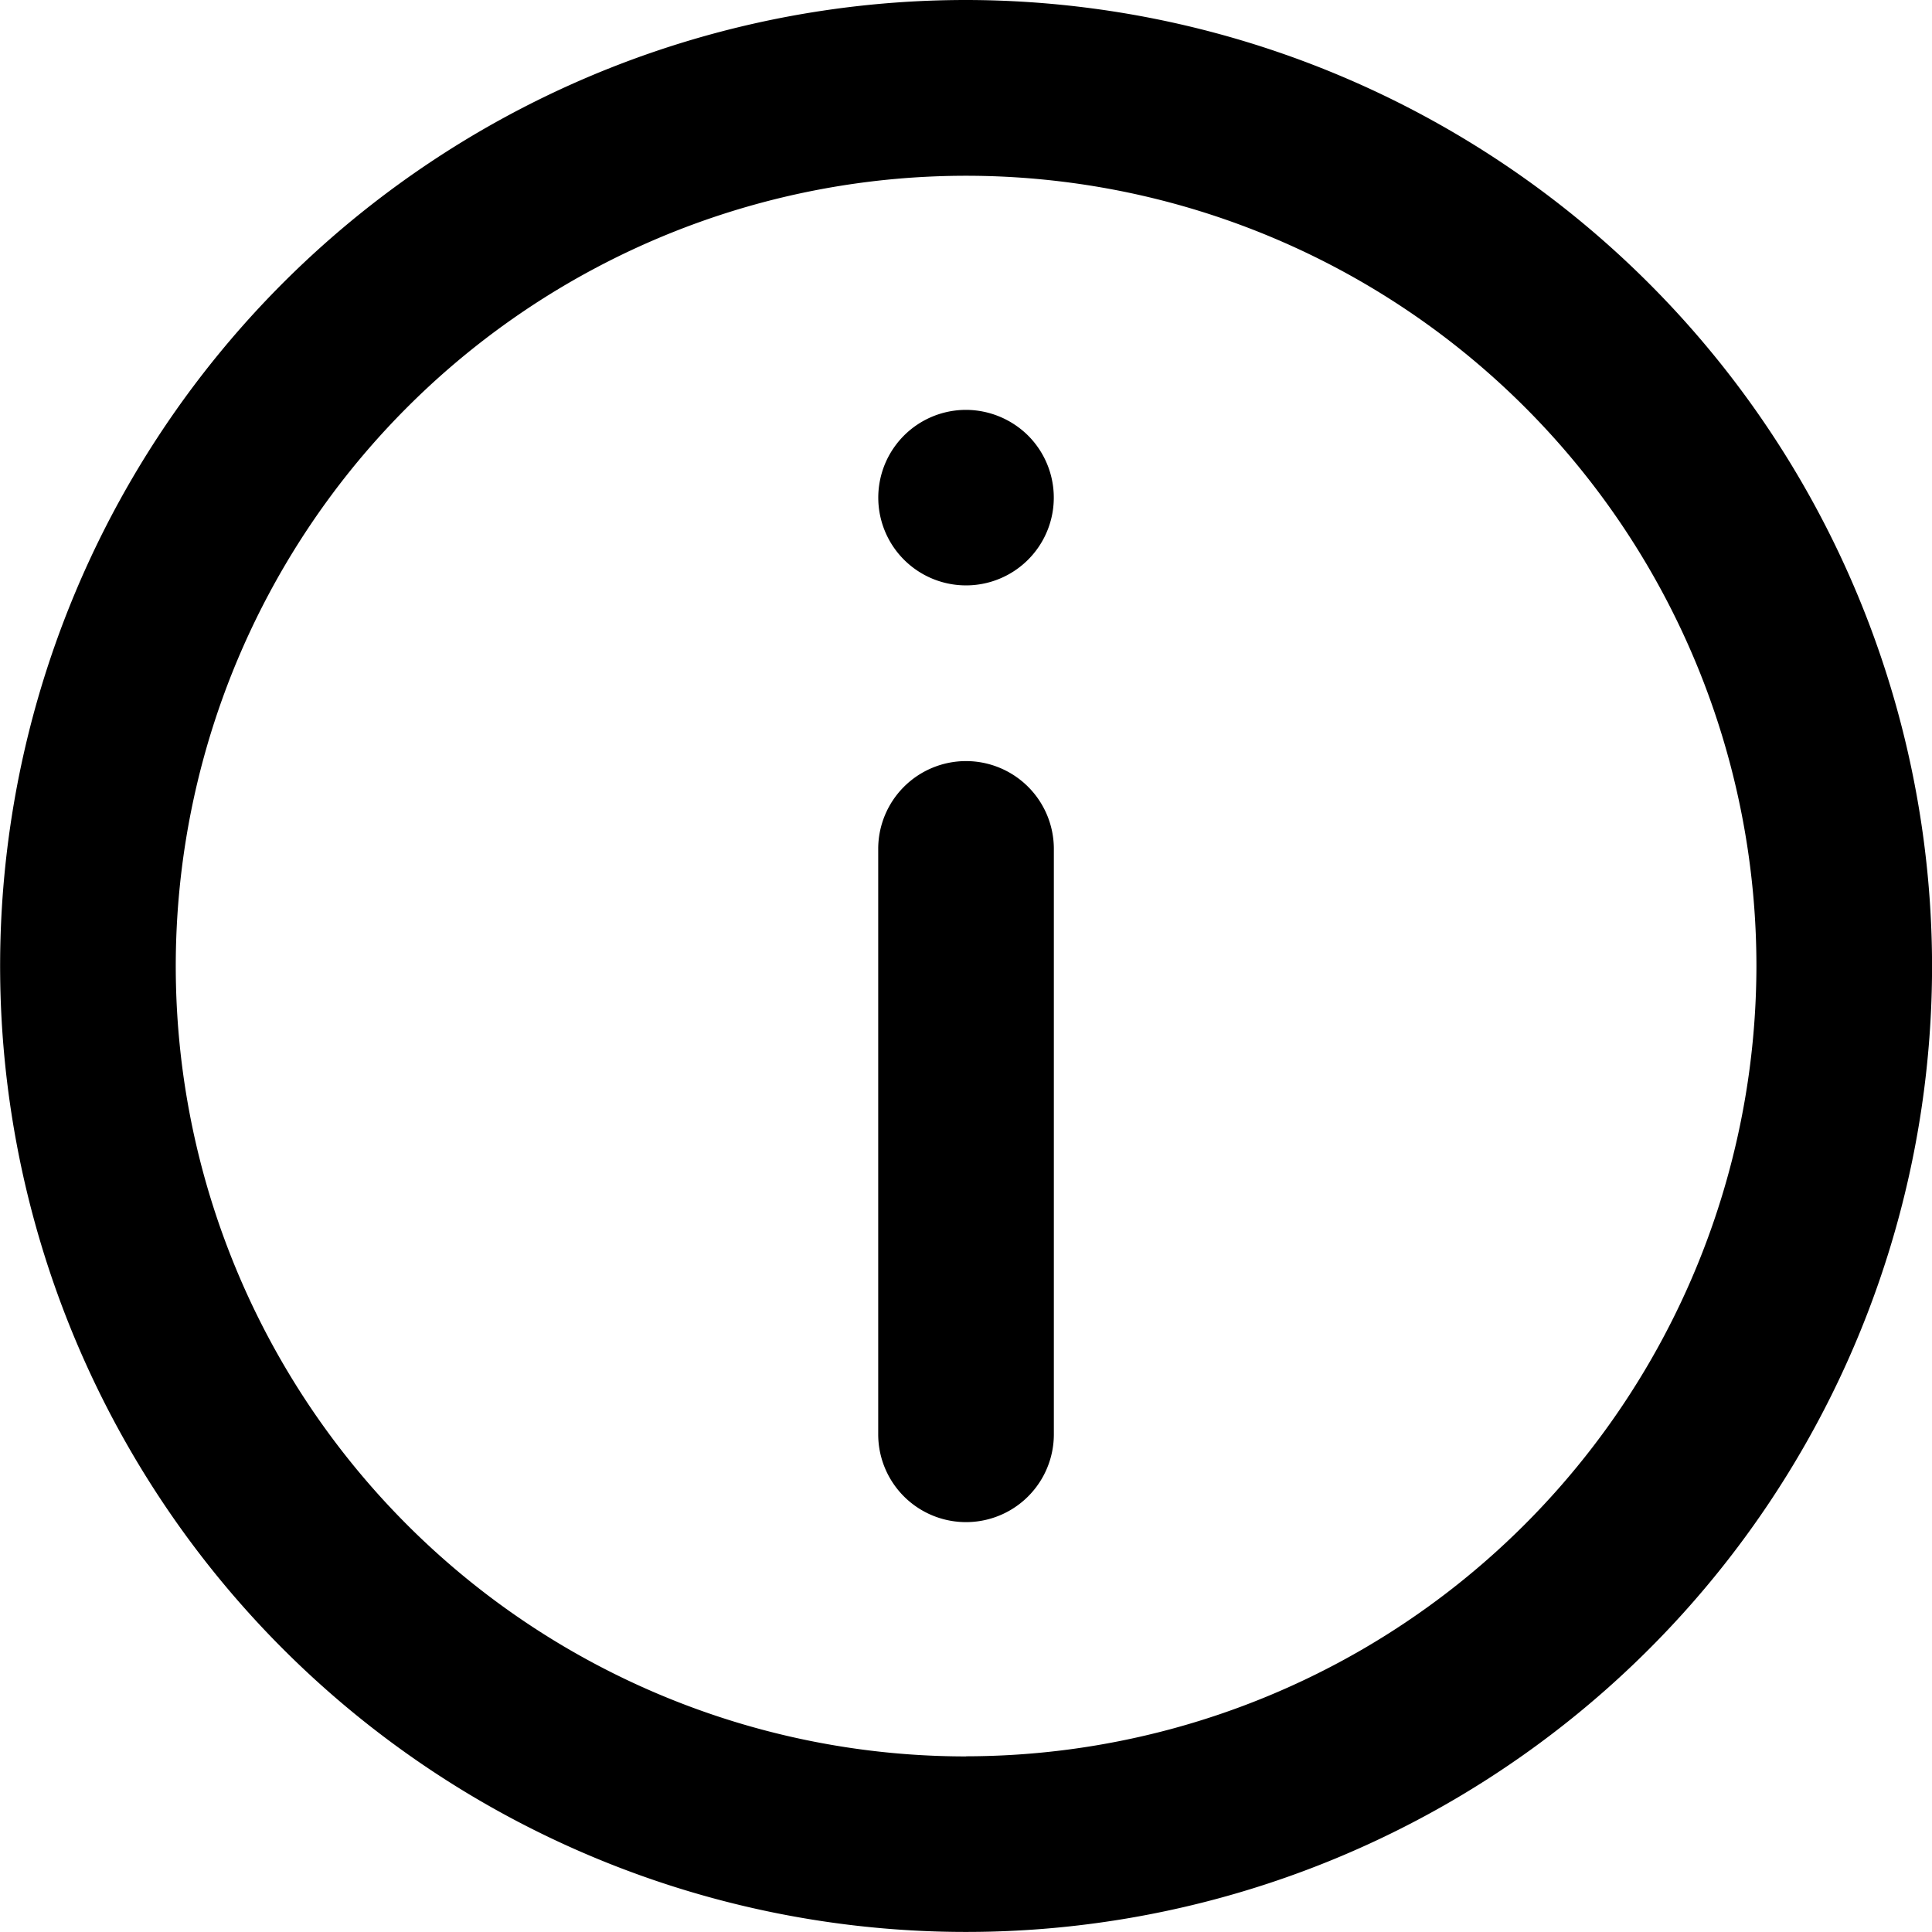
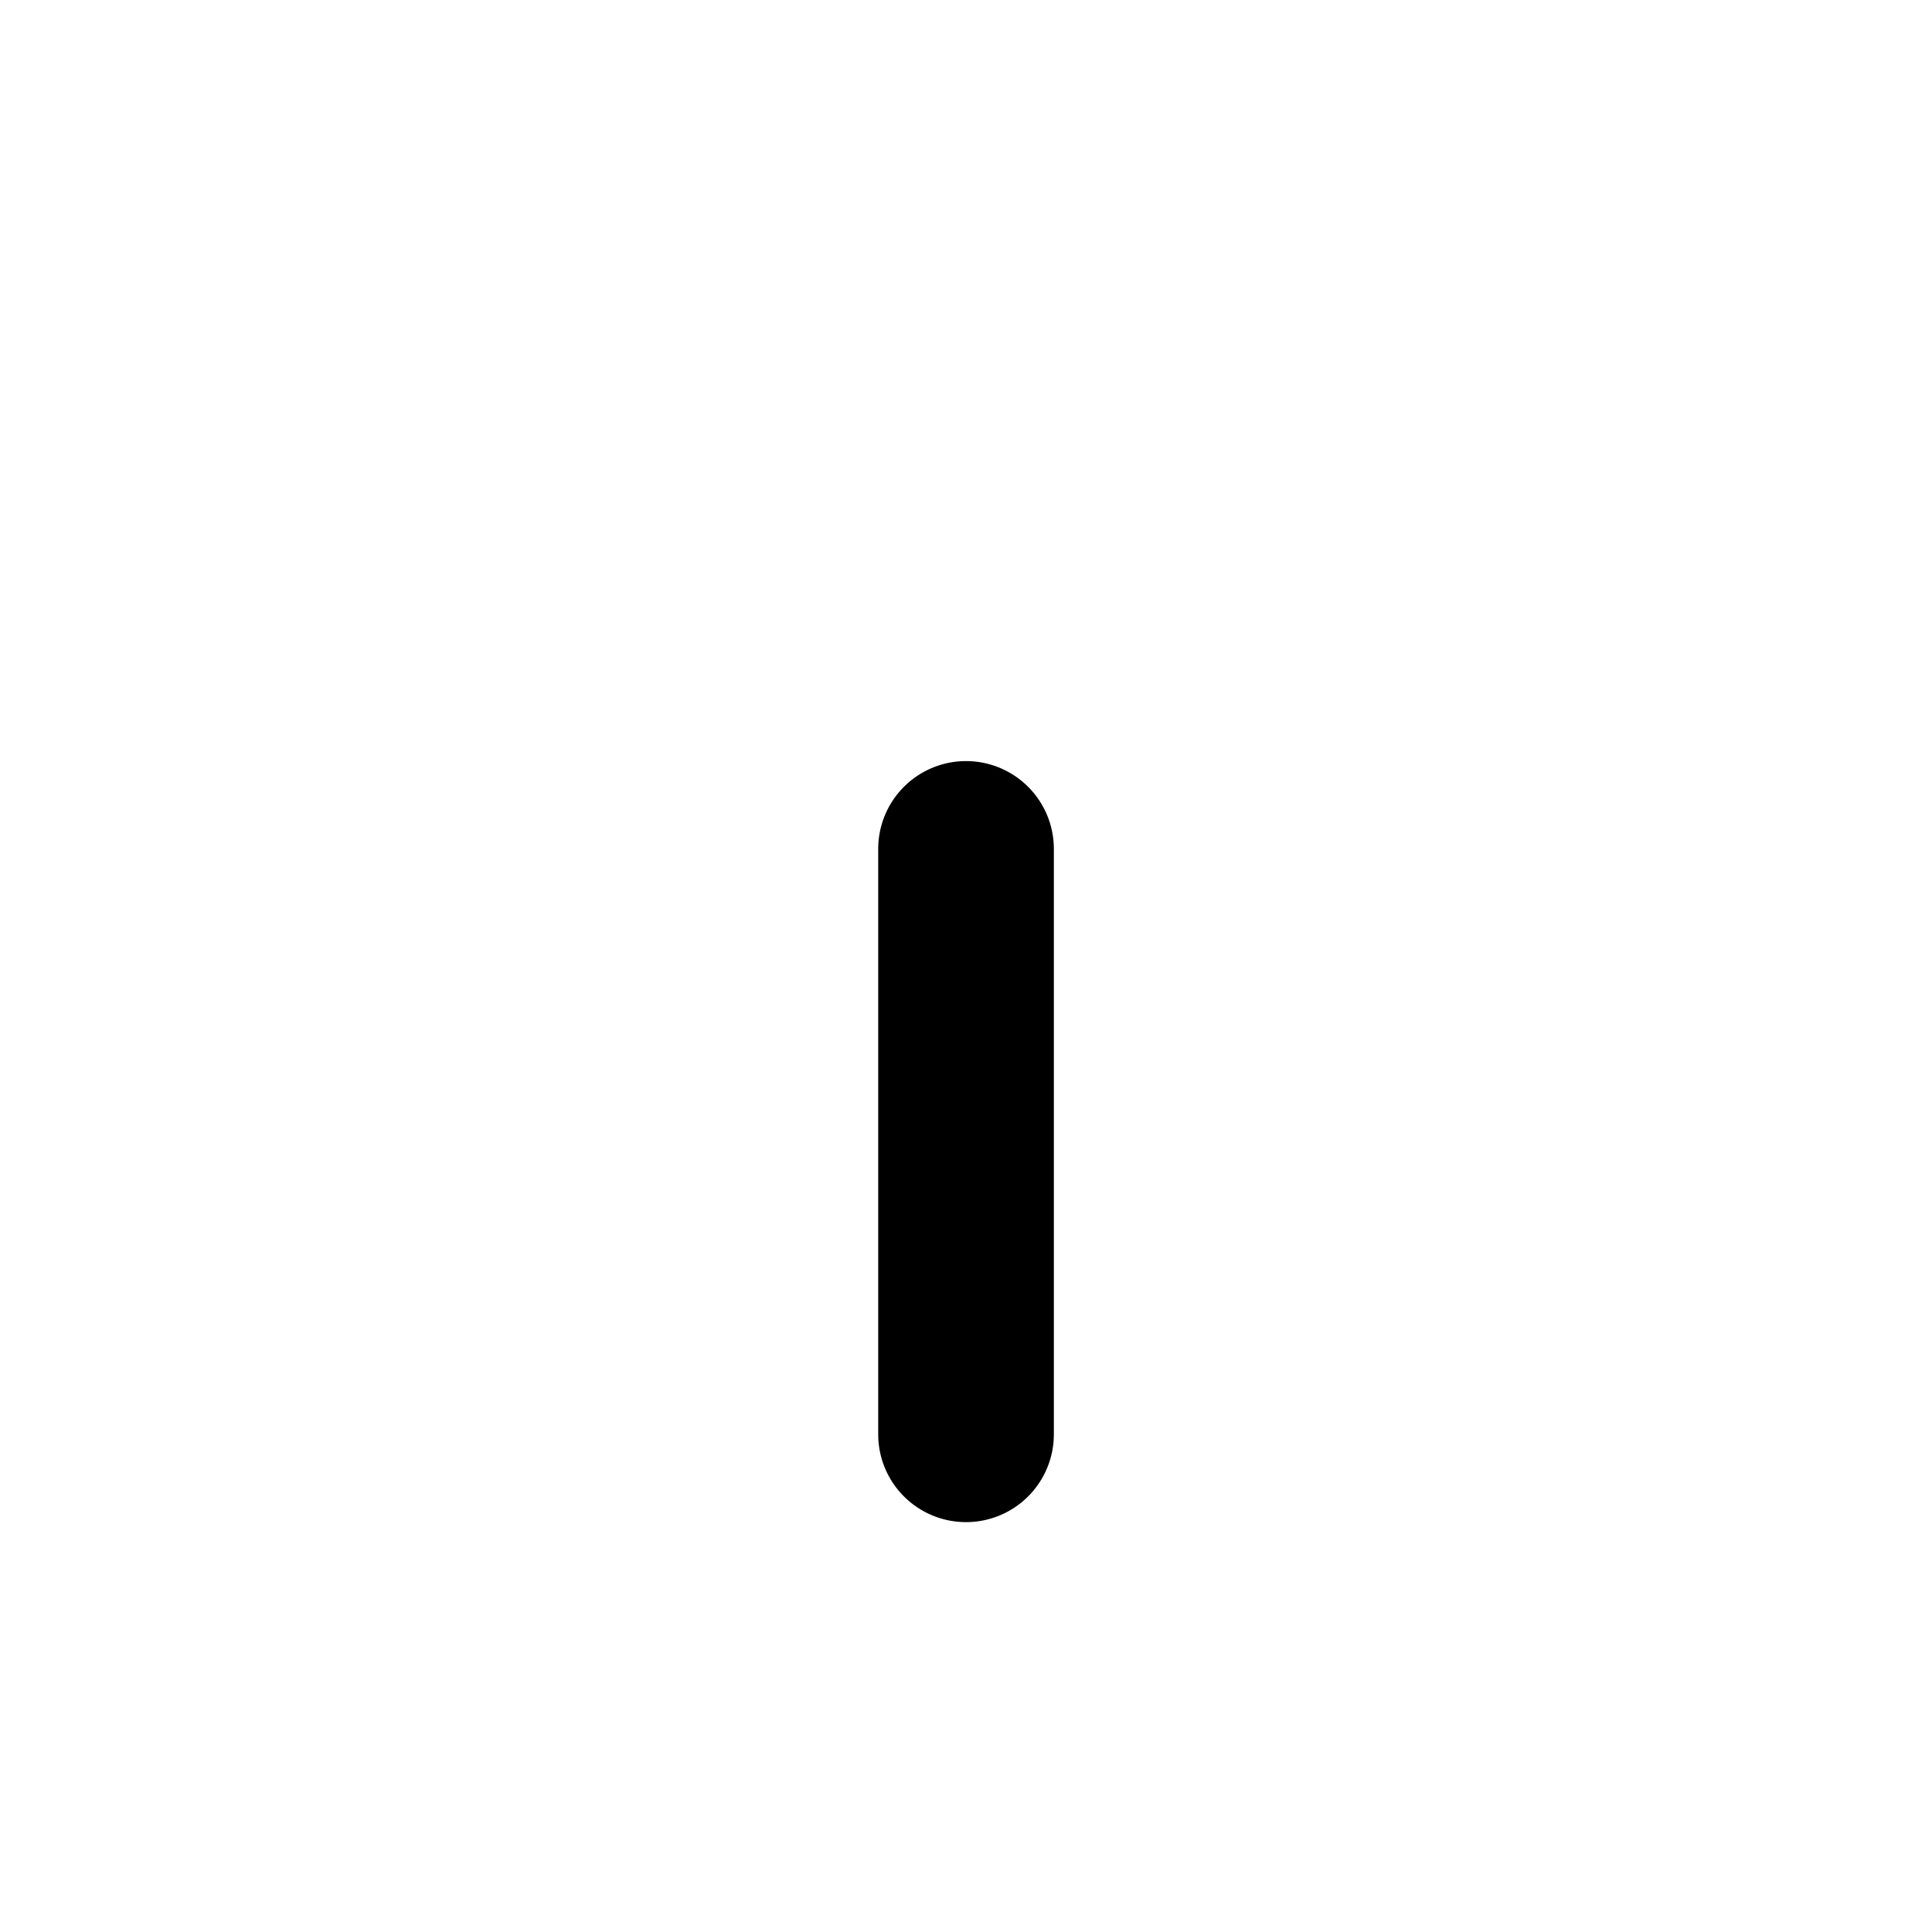
<svg xmlns="http://www.w3.org/2000/svg" id="info-svgrepo-com" width="31.459" height="31.458" viewBox="0 0 31.459 31.458">
  <g id="Group_1584" data-name="Group 1584">
    <g id="Group_1583" data-name="Group 1583" transform="translate(0 0)">
-       <path id="Path_6364" data-name="Path 6364" d="M15.73.008a15.729,15.729,0,1,0,15.73,15.729A15.747,15.747,0,0,0,15.73.008Zm0,28.6A12.869,12.869,0,1,1,28.6,15.737,12.884,12.884,0,0,1,15.73,28.606Z" transform="translate(0 -0.008)" />
      <path id="Path_6365" data-name="Path 6365" d="M151.43,130.008a1.43,1.43,0,0,0-1.43,1.43v9.532a1.43,1.43,0,0,0,2.86,0v-9.532A1.43,1.43,0,0,0,151.43,130.008Z" transform="translate(-135.7 -117.615)" />
-       <path id="Path_6366" data-name="Path 6366" d="M151.43,70.011a1.429,1.429,0,1,0,1.011.419A1.442,1.442,0,0,0,151.43,70.011Z" transform="translate(-135.7 -63.337)" />
    </g>
  </g>
</svg>